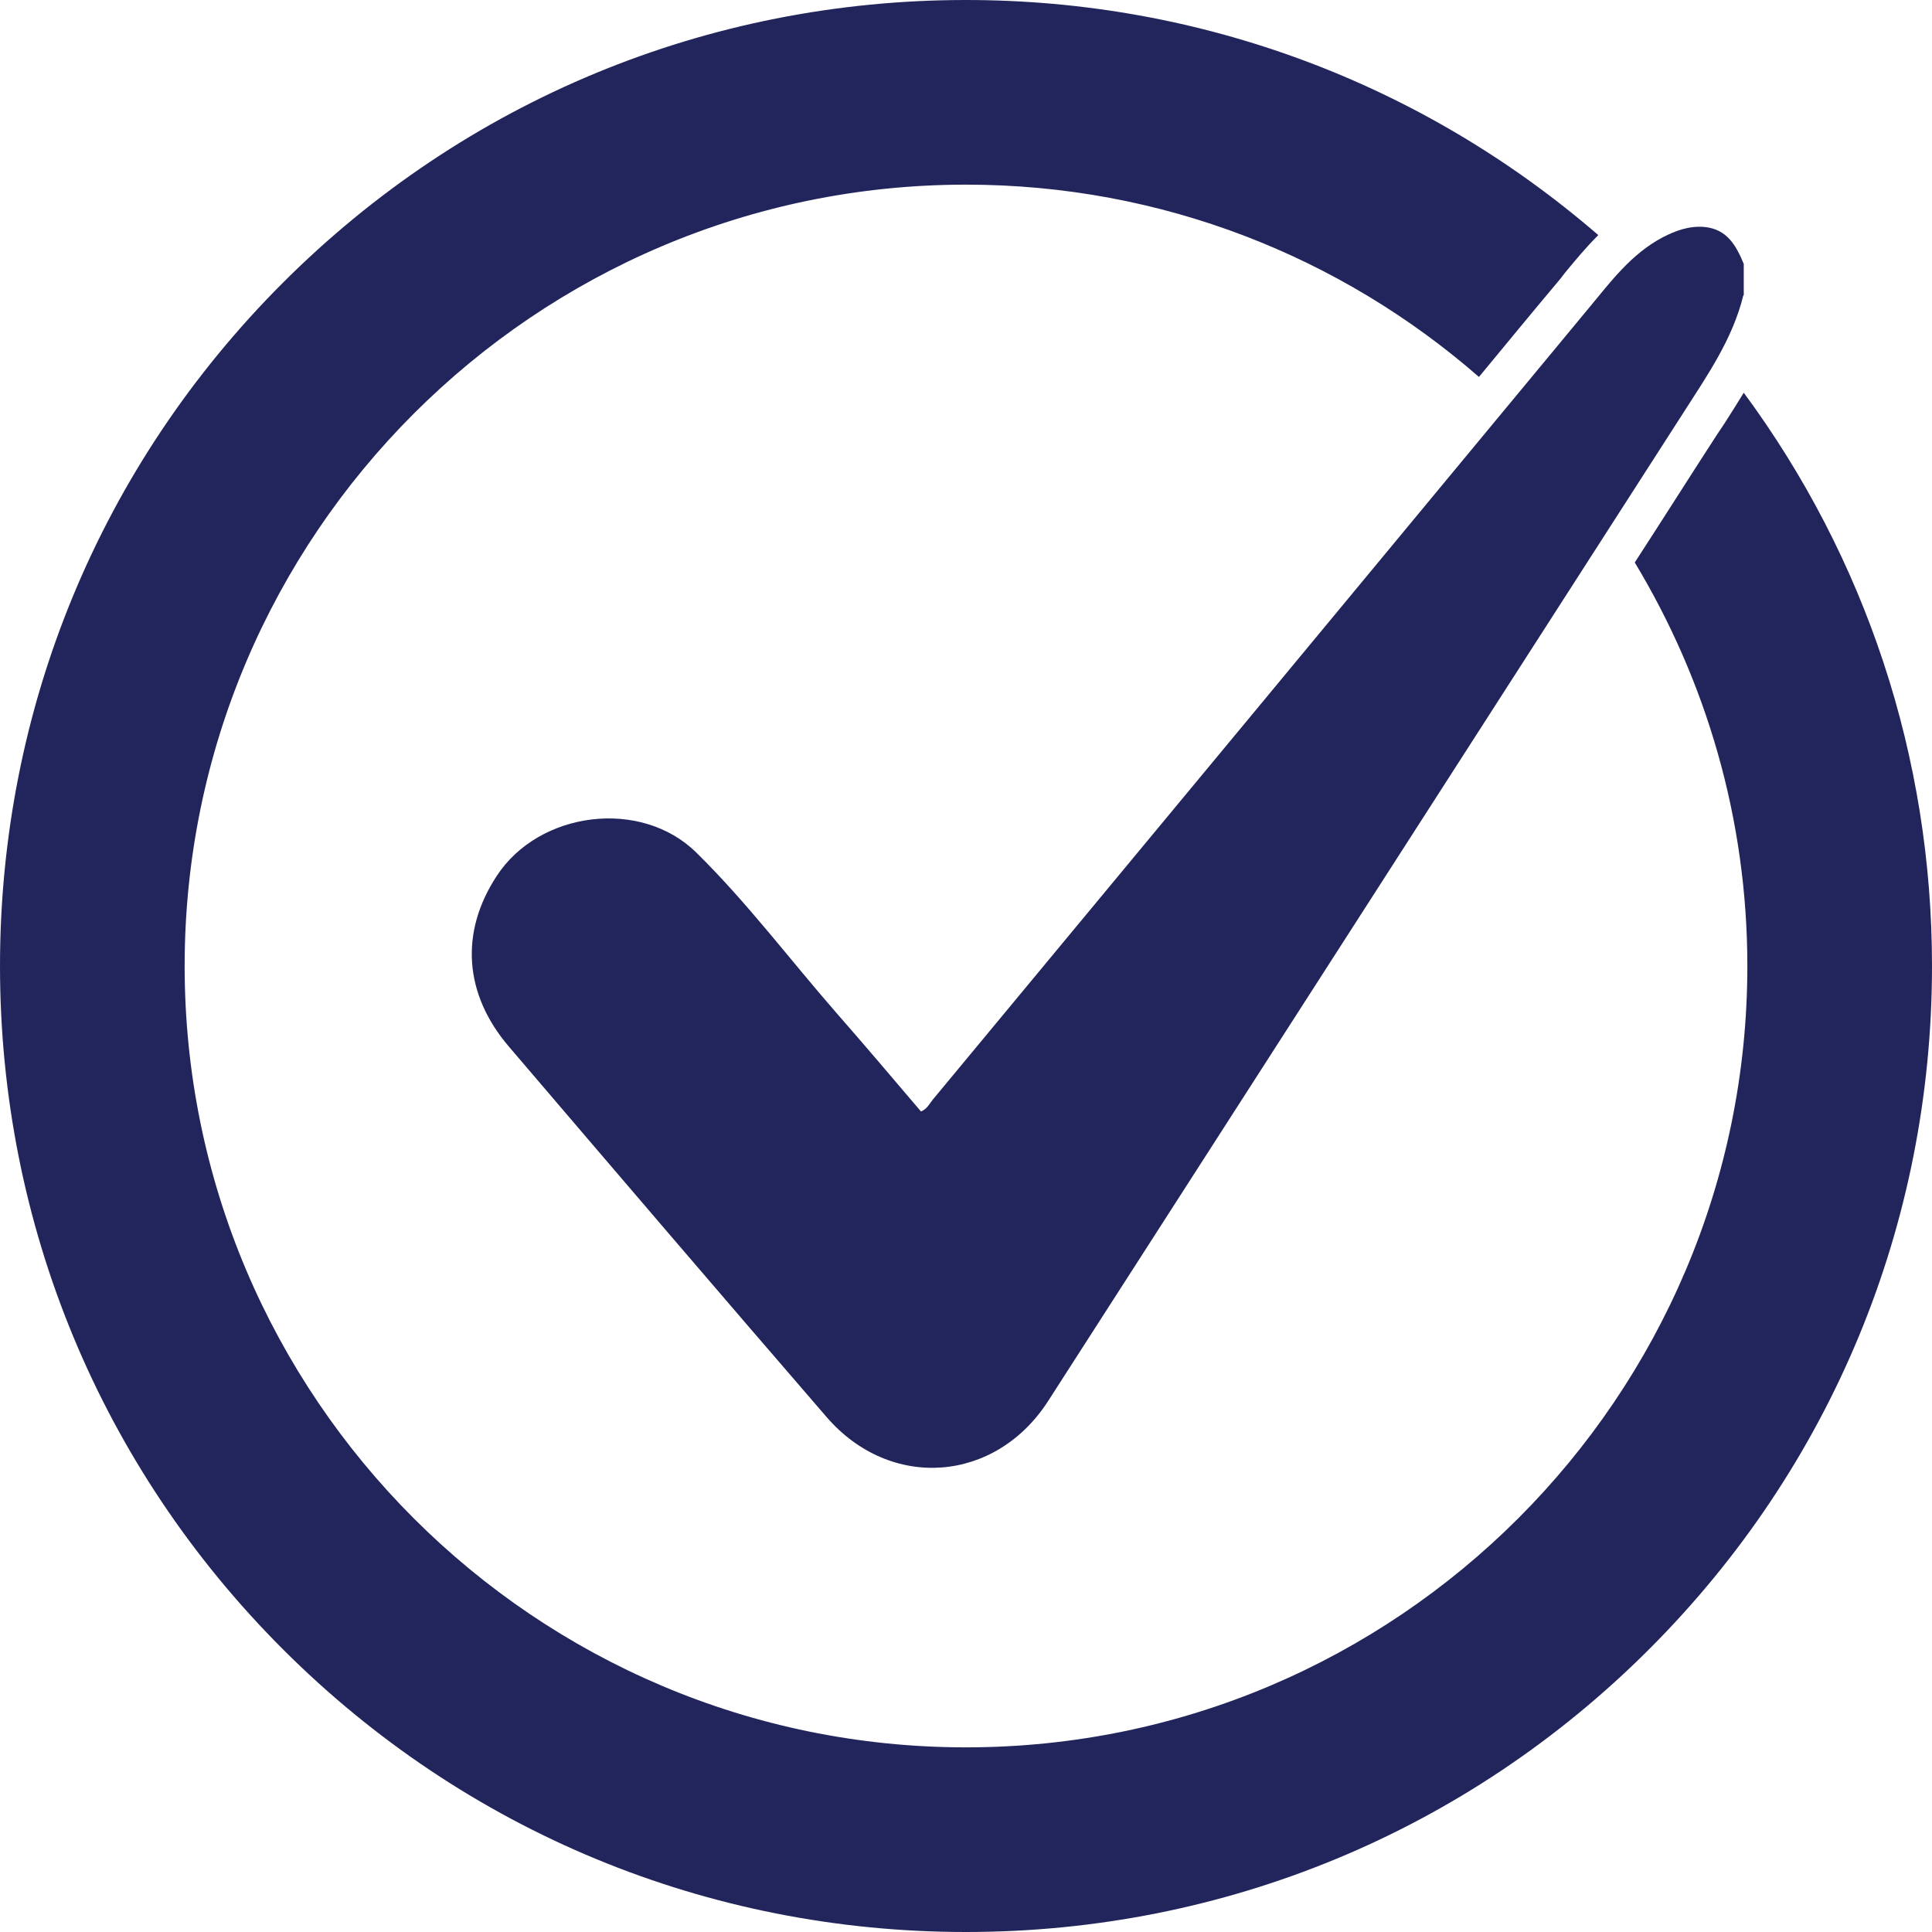
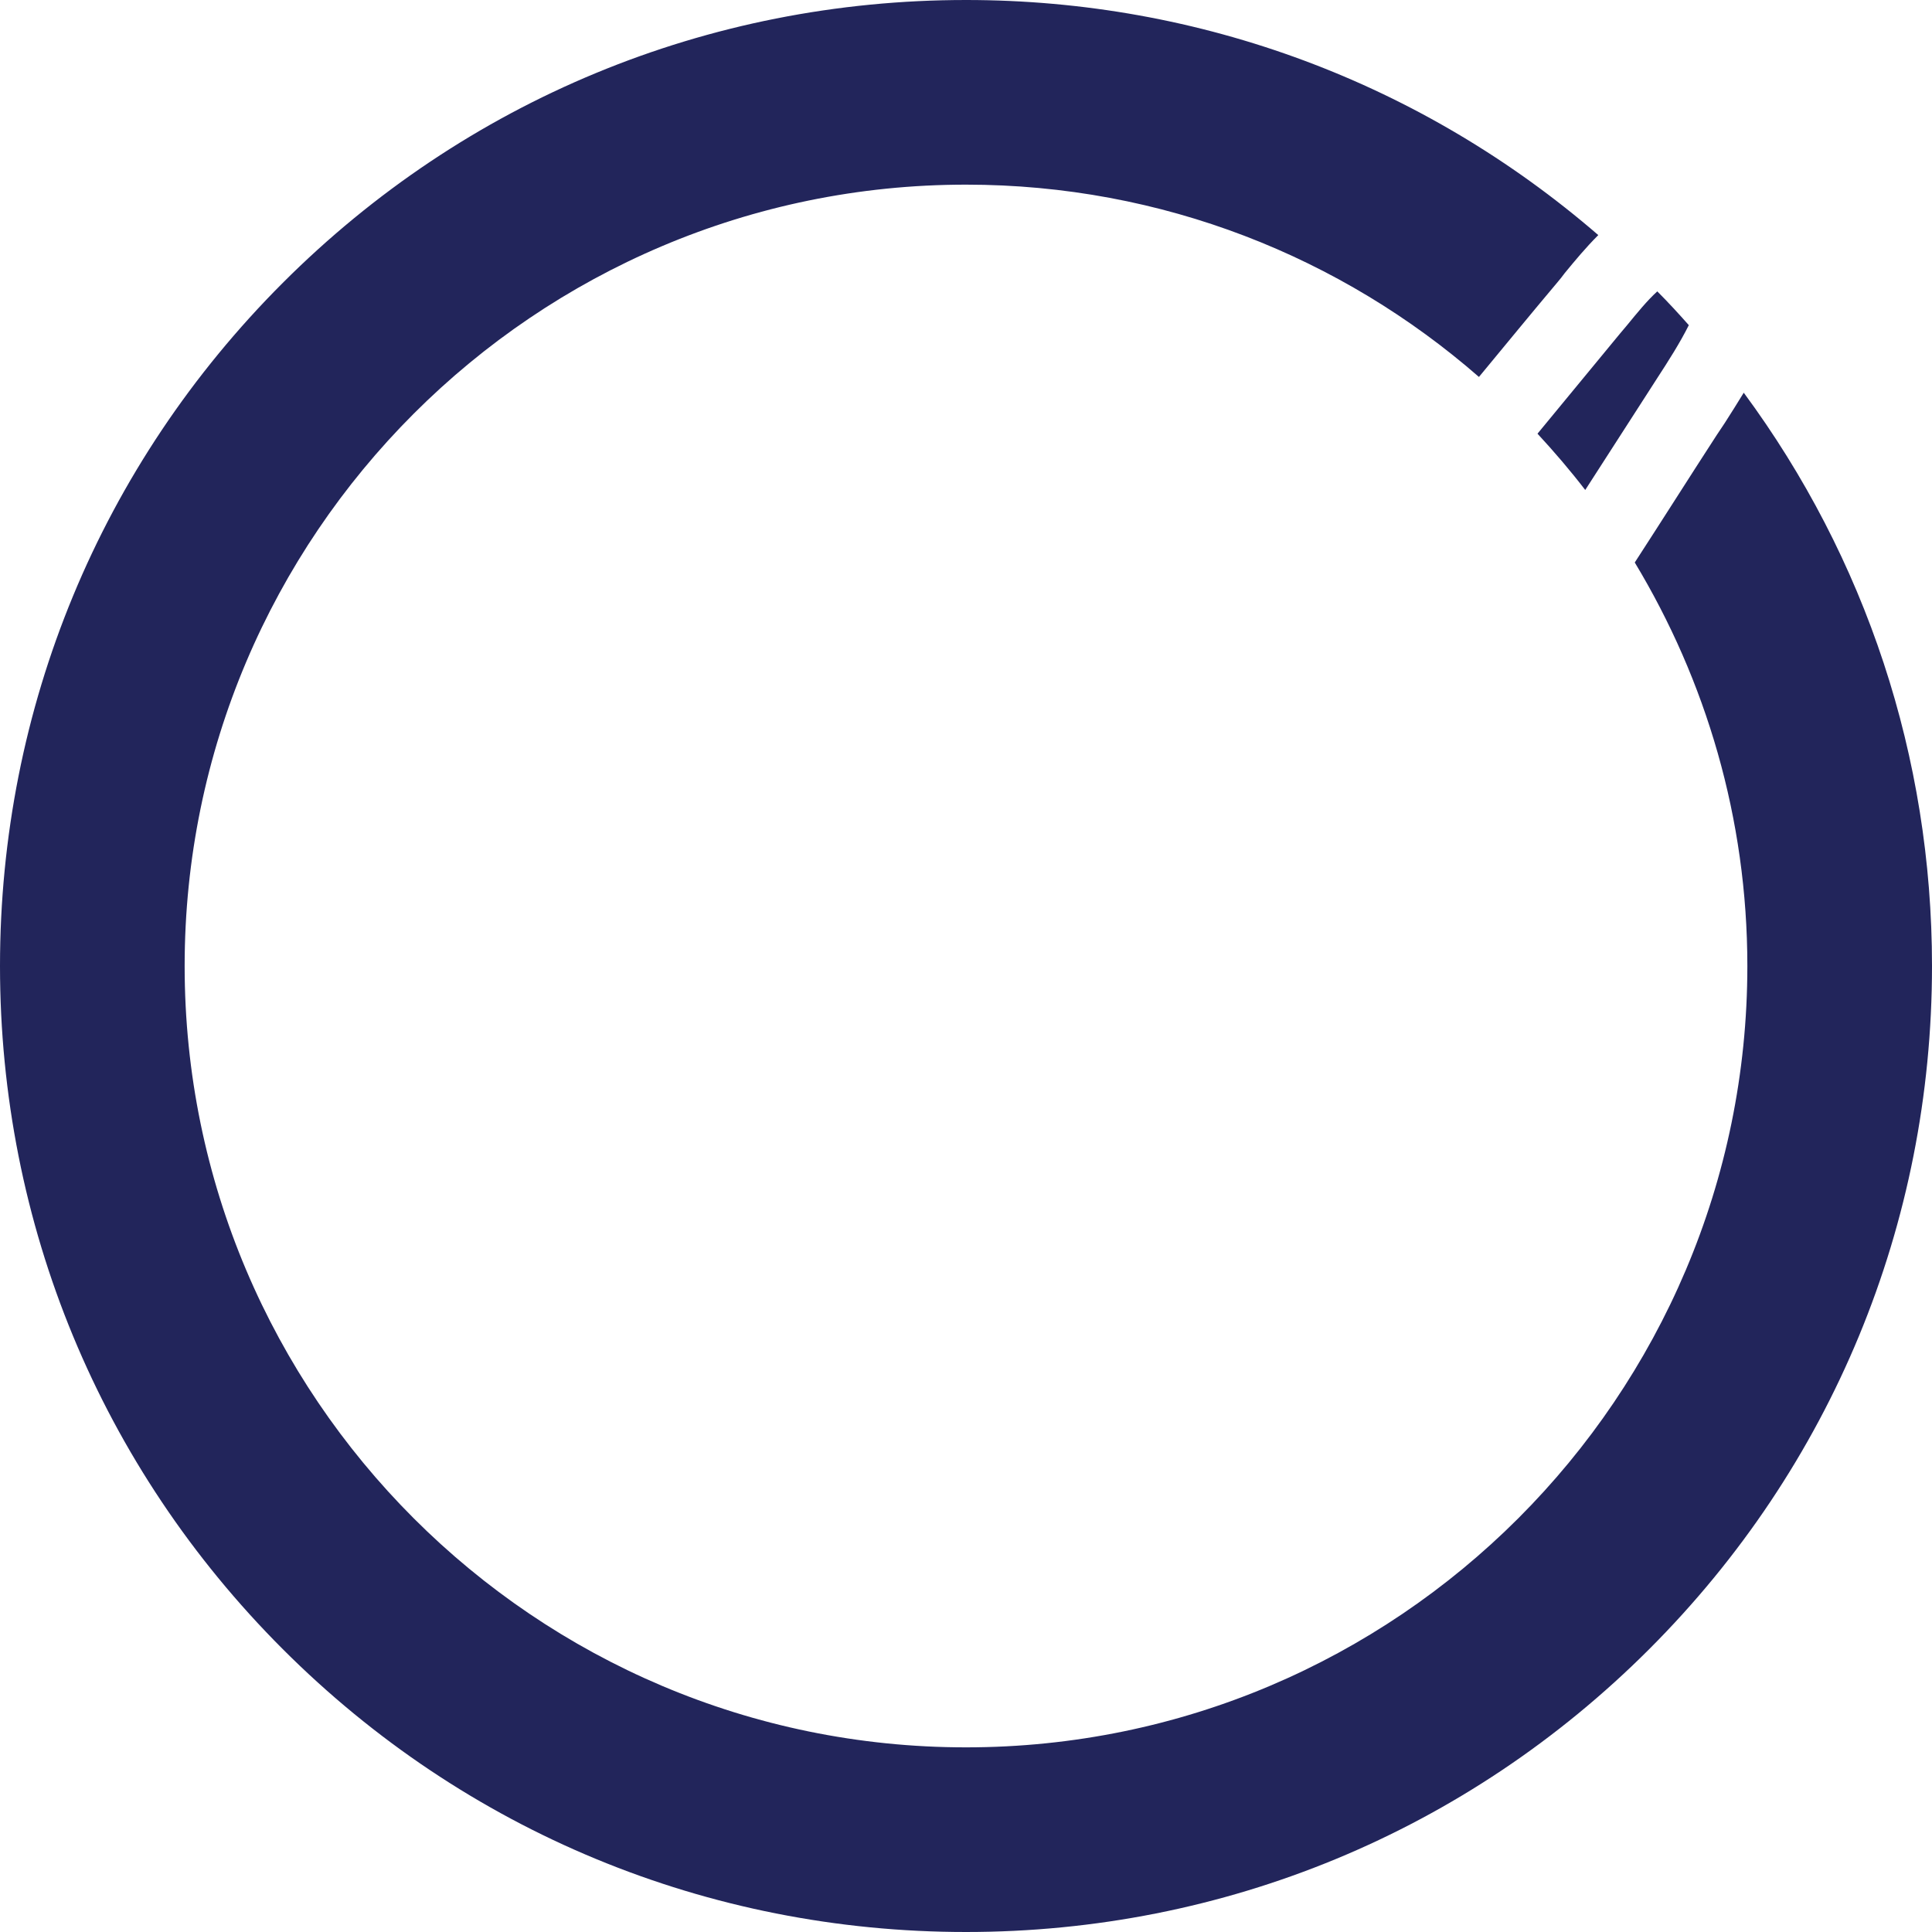
<svg xmlns="http://www.w3.org/2000/svg" id="Layer_1" x="0px" y="0px" viewBox="0 0 429 429" style="enable-background:new 0 0 429 429;" xml:space="preserve">
  <style type="text/css">
	.st0{fill:#22255B;}
</style>
  <g>
-     <path class="st0" d="M387.1,65.6c-2.4,9.8-8.1,17.9-13.4,26.2c-47,73.1-93.9,146.1-140.9,219.2c-11.7,18.3-35.1,20.1-49.3,3.6   c-23.6-27.3-47.1-54.8-70.5-82.2c-10-11.7-10.9-25.4-2.7-37.9c9.4-14.4,32-17.3,44.3-5.2c11.3,11.1,20.8,23.8,31.2,35.7   c6.3,7.2,12.5,14.5,18.7,21.8c1.3-0.5,1.9-1.7,2.6-2.6c48.6-58.6,97.2-117.2,145.7-175.8c4.9-5.9,9.4-12,16.4-15.7   c2.9-1.5,5.9-2.6,9.3-2.3c5,0.5,7,4.1,8.7,8.2V65.6z" />
    <path class="st0" d="M367.9,84.1c2.6-4,5.1-7.9,7.1-11.9c-2.3-2.6-4.6-5.1-7-7.5c-2.3,2.1-4.4,4.7-6.7,7.5   c-0.5,0.6-1.1,1.3-1.6,1.9c-6.1,7.4-12.2,14.8-18.3,22.2c3.7,4,7.3,8.2,10.6,12.5c4.7-7.3,9.4-14.6,14.1-21.9   C366.7,86,367.3,85,367.9,84.1" />
    <path class="st0" d="M387.2,87.2c-1.4,2.3-2.8,4.5-4.2,6.7c-0.6,0.9-1.2,1.8-1.8,2.7c-6.1,9.4-12.1,18.9-18.2,28.3   c15.8,26.2,25,56.8,25,89.6c0,95.7-77.8,173.5-173.5,173.5S41,310.2,41,214.5S118.8,41,214.5,41c43.6,0,83.4,16.1,113.9,42.7   c5.8-7,11.6-14.1,17.5-21.1c0.5-0.6,1-1.2,1.5-1.9c2.3-2.8,4.7-5.7,7.5-8.5C315.9,18.5,266.6,0,214.5,0   C157.2,0,103.3,22.3,62.8,62.8C22.3,103.3,0,157.2,0,214.5s22.3,111.2,62.8,151.7c40.5,40.5,94.4,62.8,151.7,62.8   s111.2-22.3,151.7-62.8c40.5-40.5,62.8-94.4,62.8-151.7C429,168.1,414.3,123.9,387.2,87.2" />
  </g>
</svg>